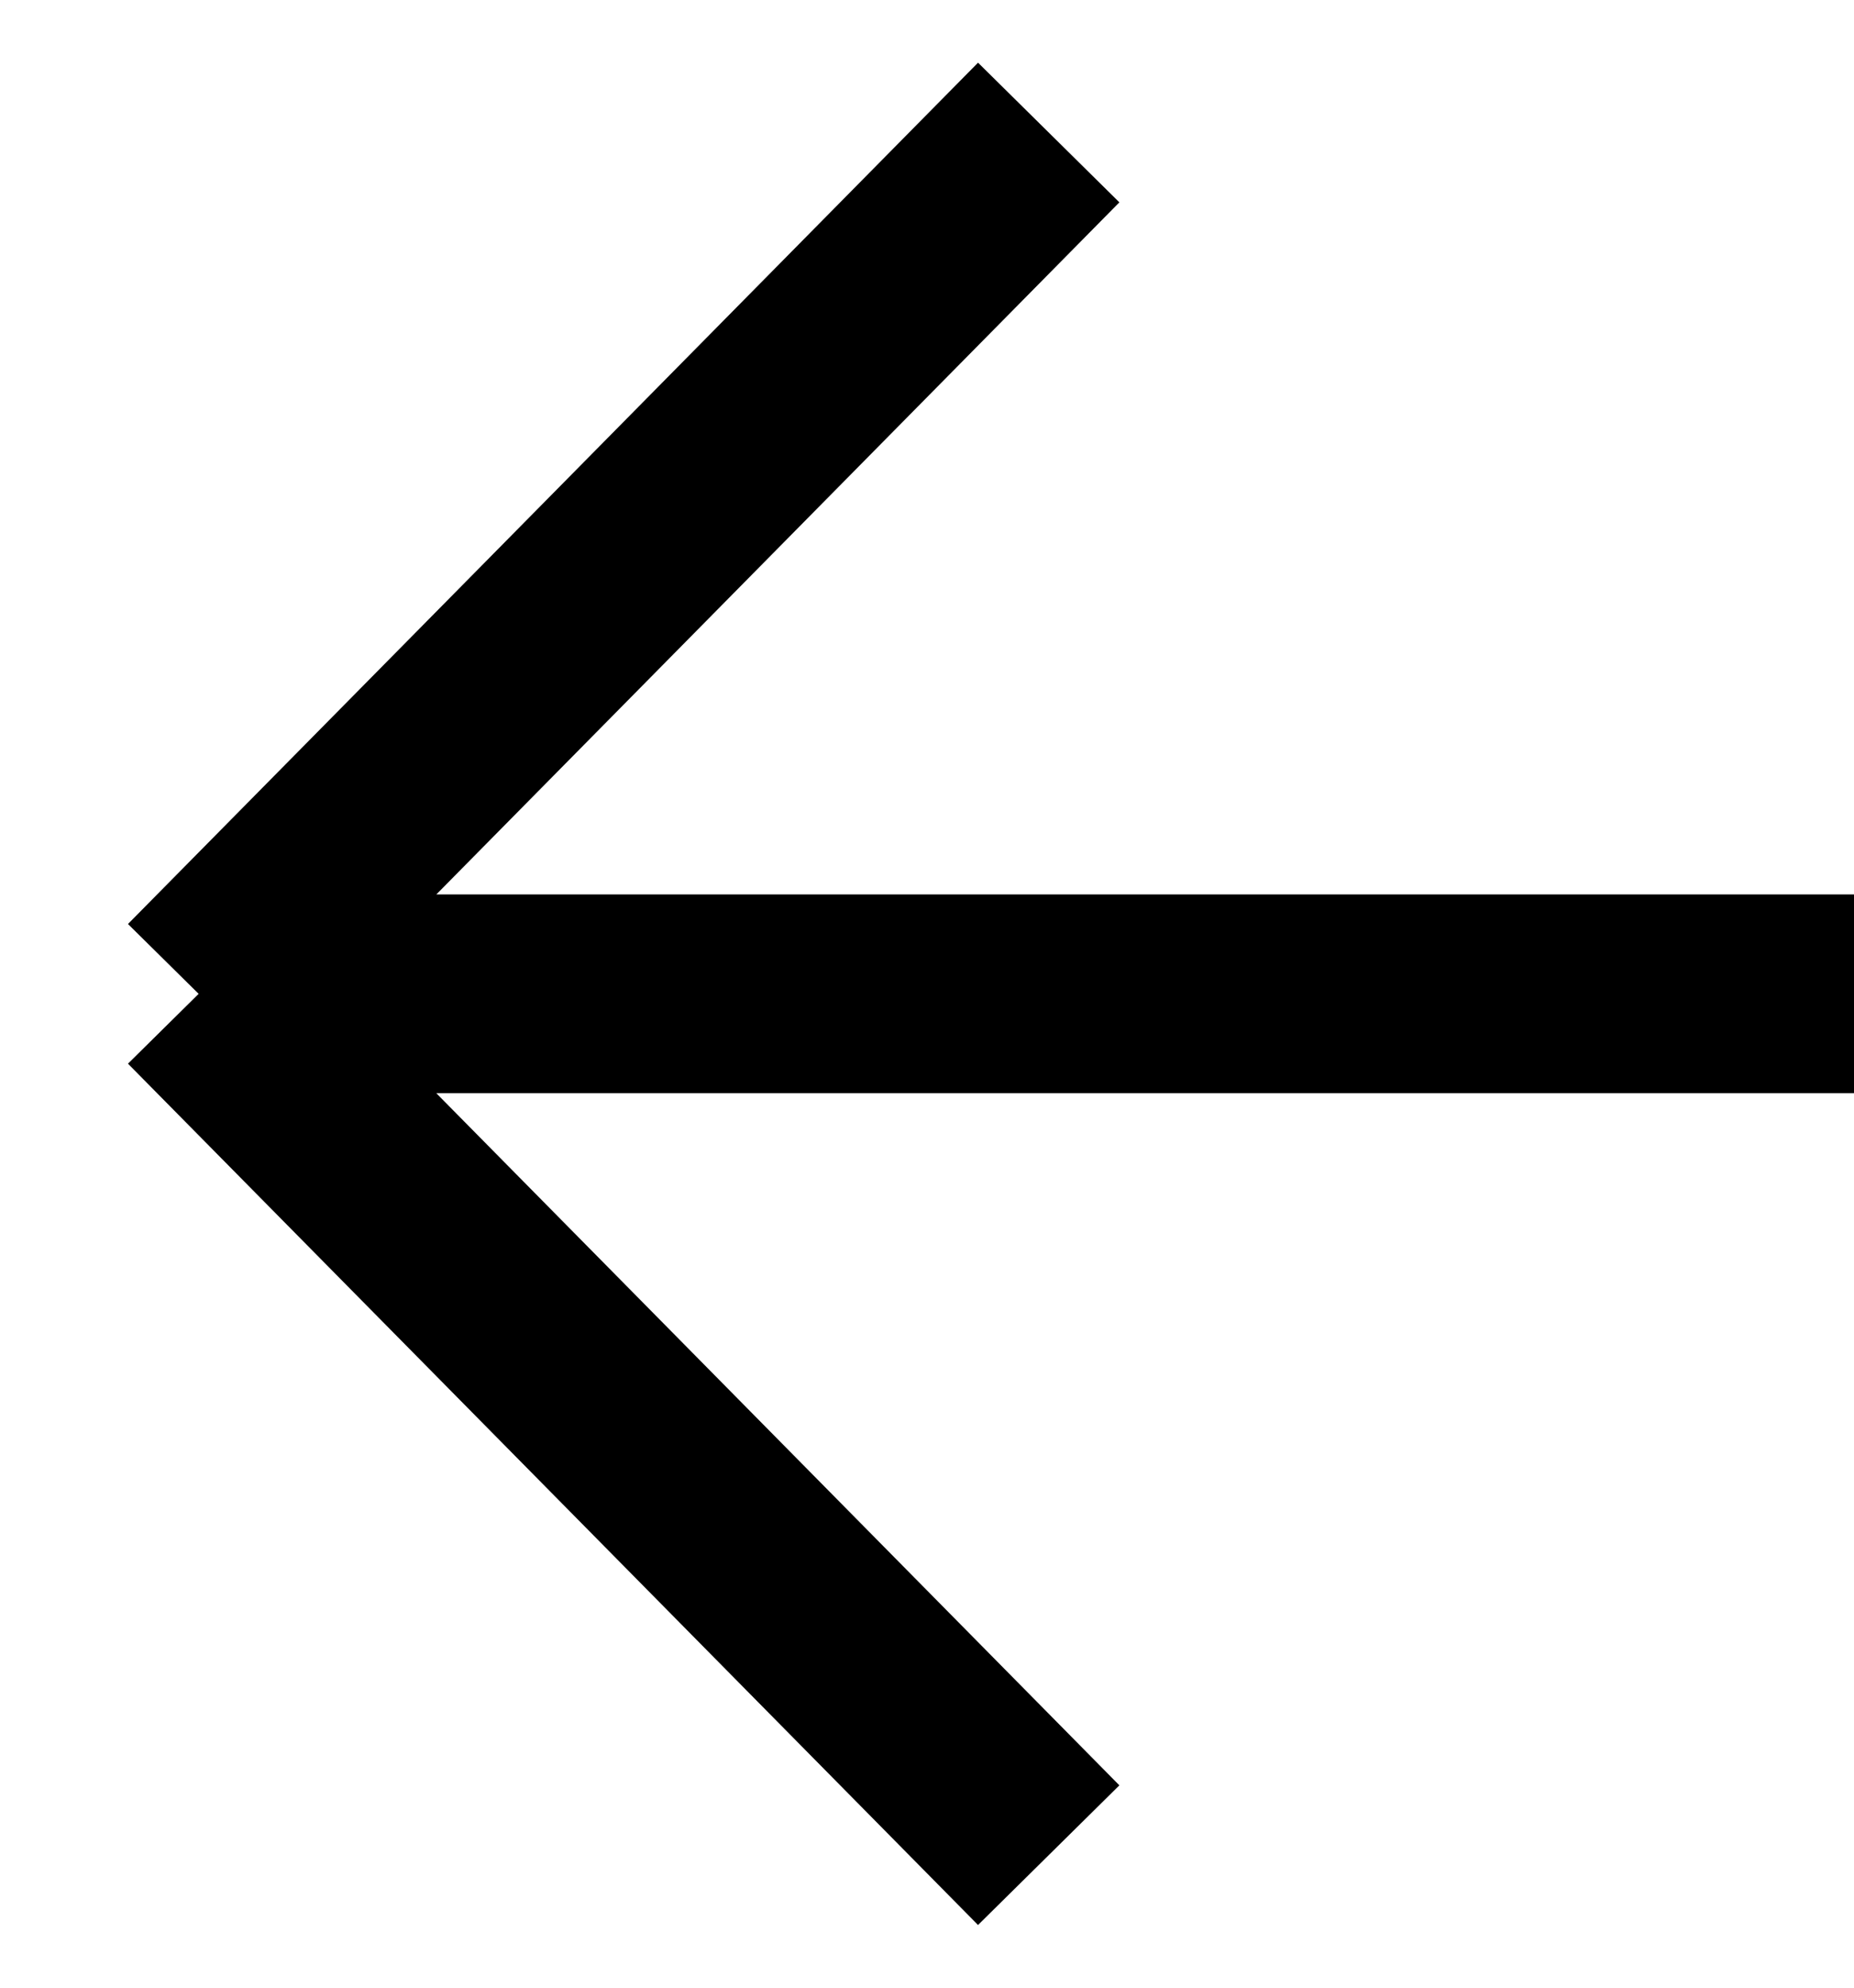
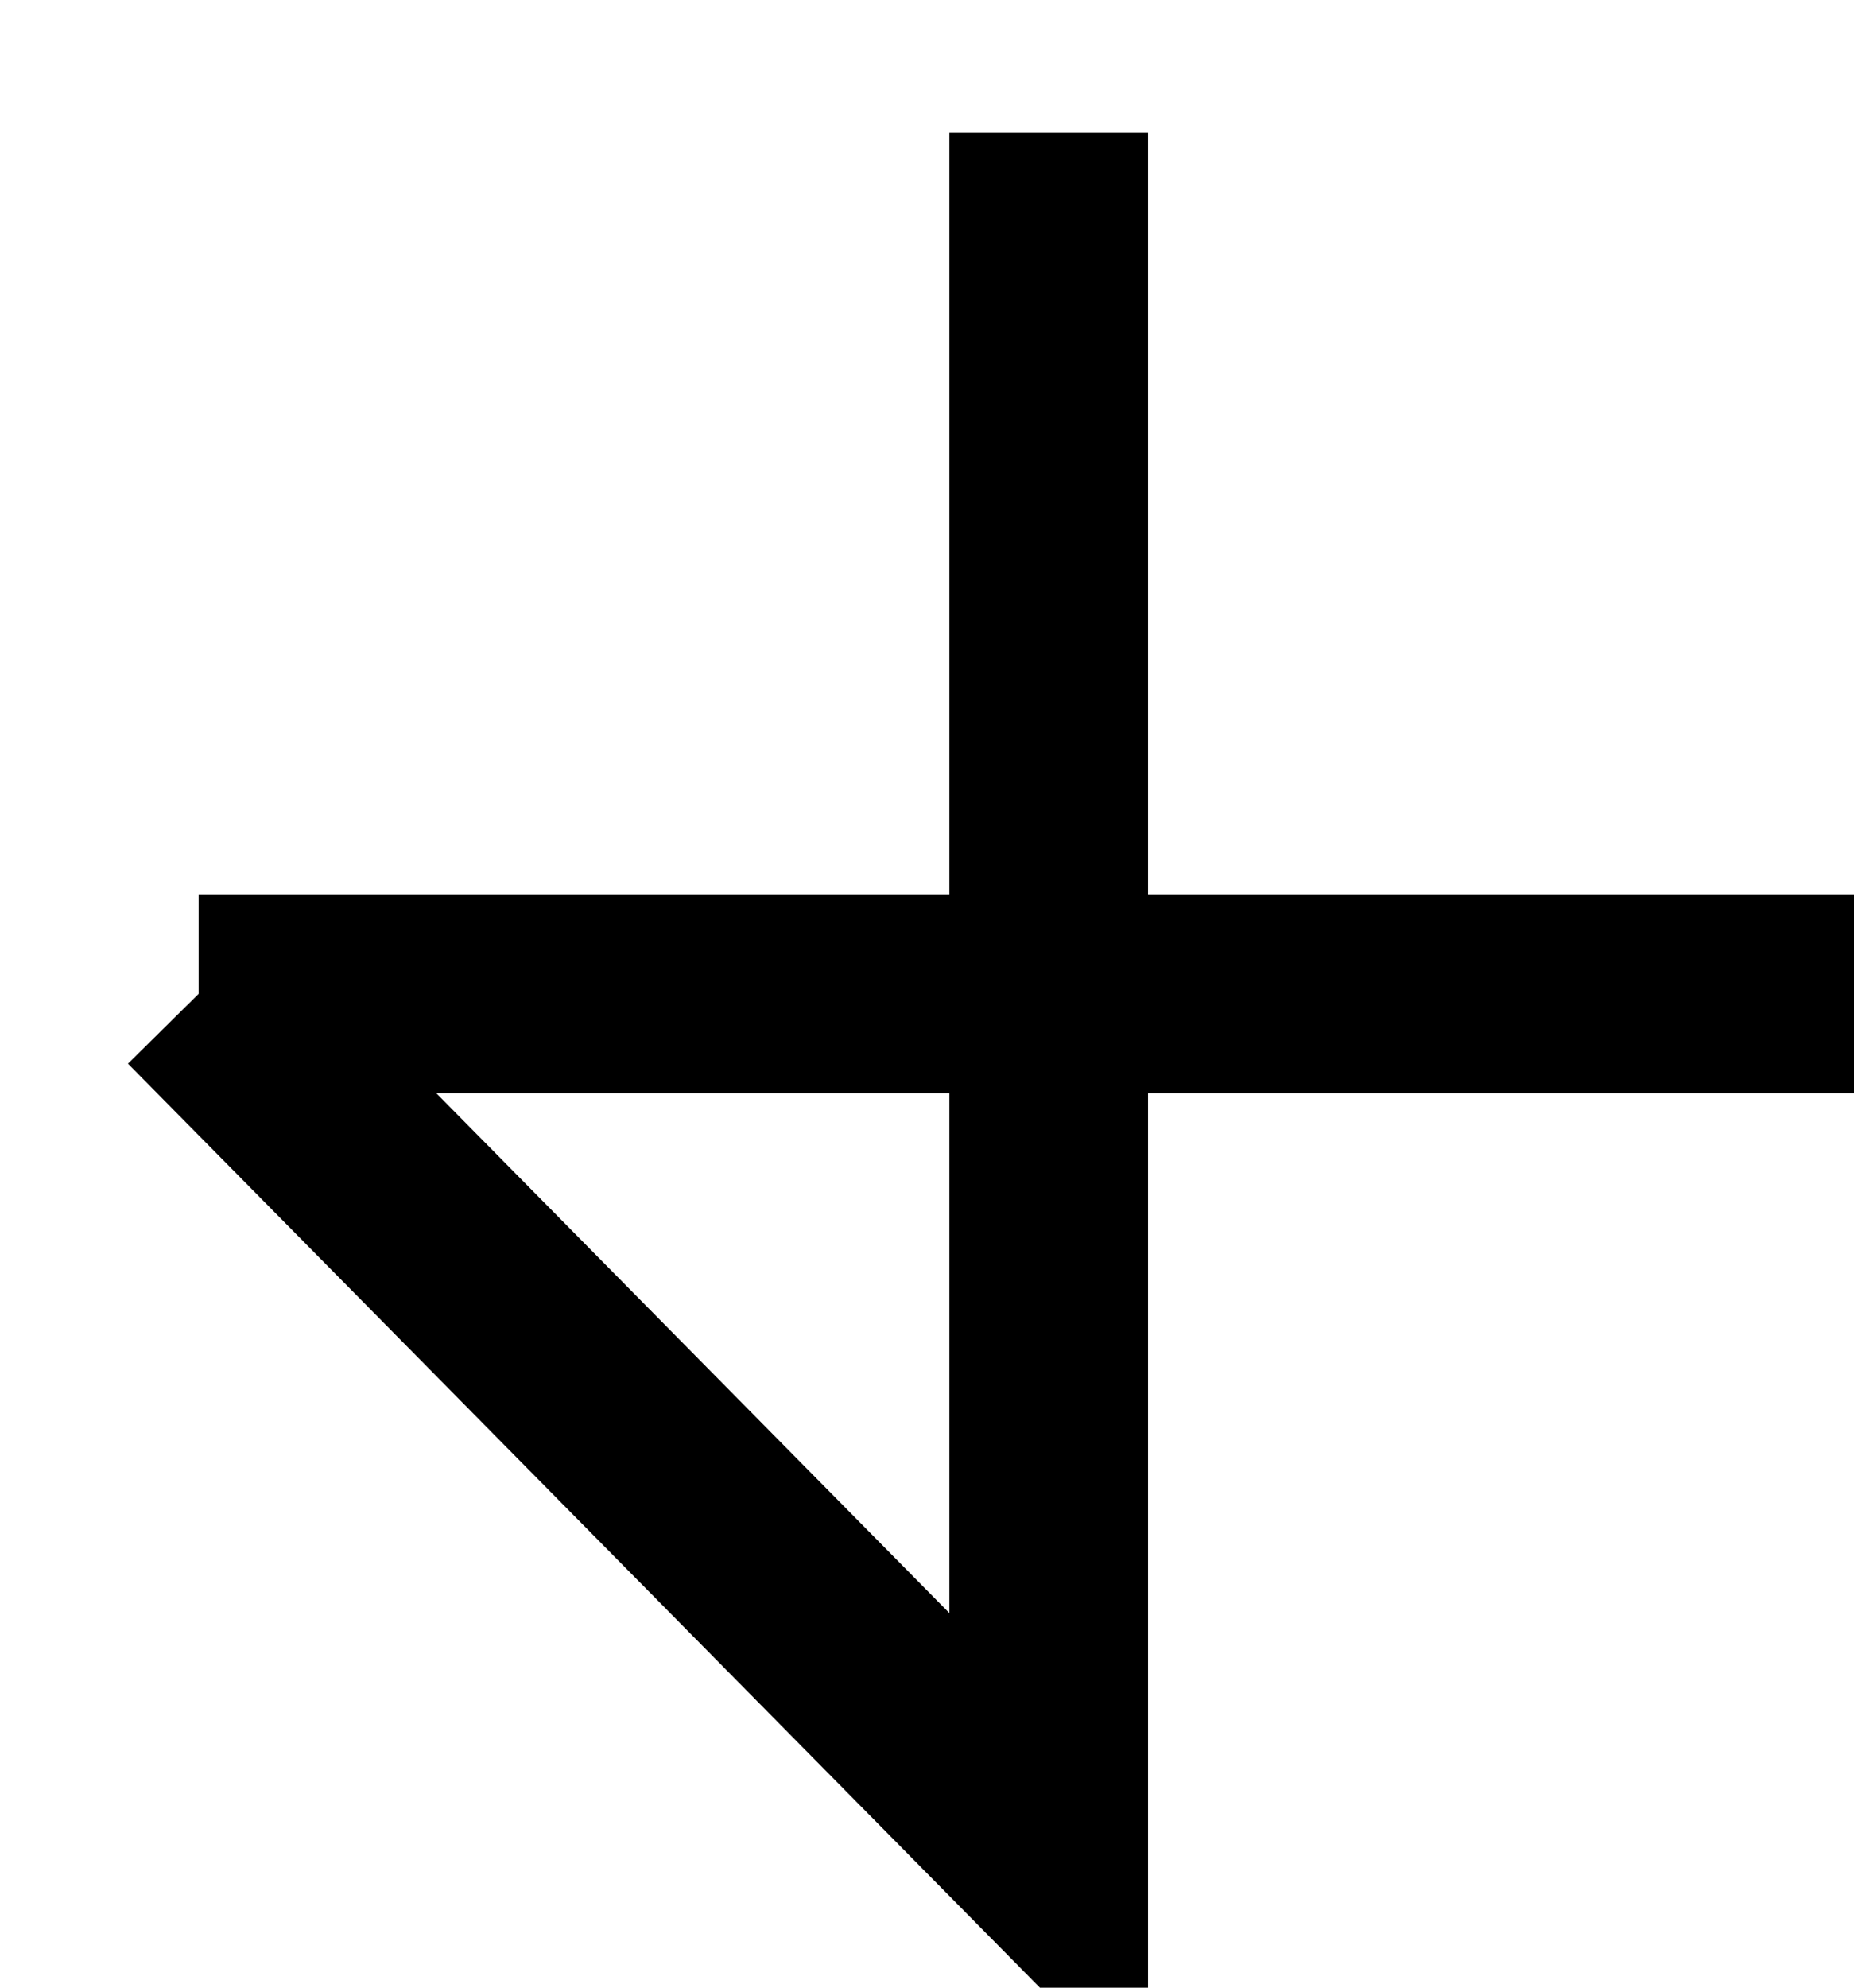
<svg xmlns="http://www.w3.org/2000/svg" width="28" height="30" viewBox="0 0 28 30" fill="none">
-   <path id="Vector 180" d="M28 15L3 15M3 15L15.838 28M3 15L15.838 2" stroke="black" stroke-width="3" />
+   <path id="Vector 180" d="M28 15L3 15M3 15L15.838 28L15.838 2" stroke="black" stroke-width="3" />
</svg>